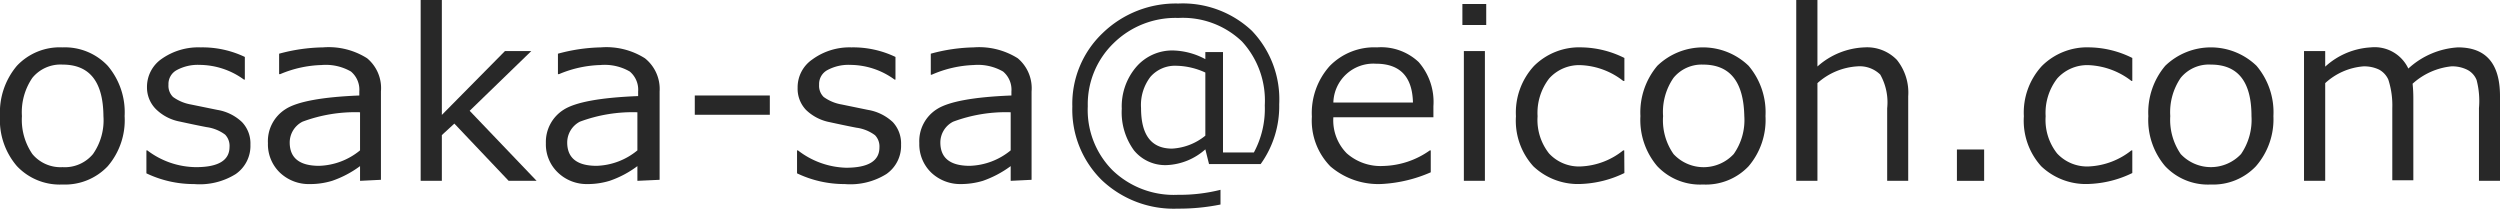
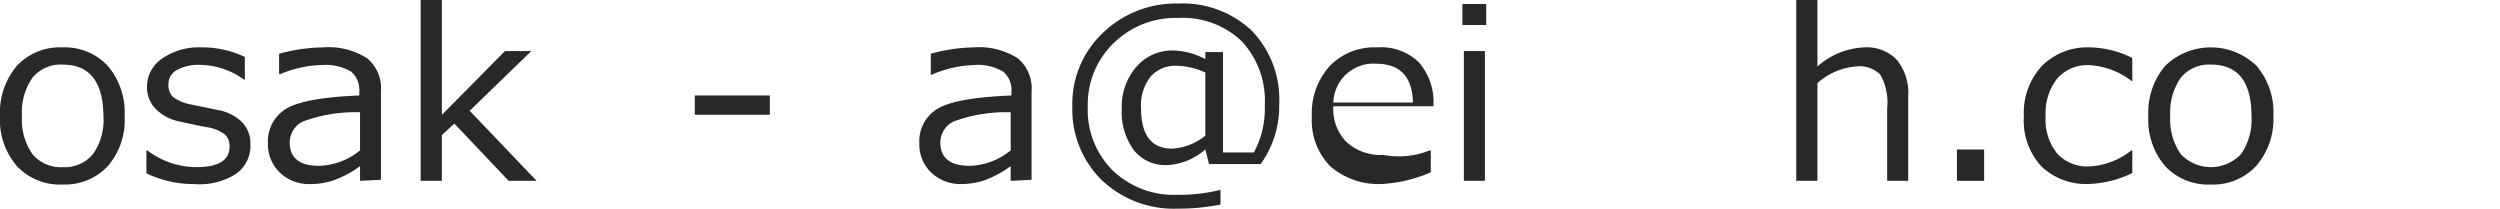
<svg xmlns="http://www.w3.org/2000/svg" id="レイヤー_1" data-name="レイヤー 1" viewBox="0 0 169.91 14.21">
  <defs>
    <style>.cls-1{fill:#282828;}</style>
  </defs>
  <path class="cls-1" d="M3.93,15.32a4,4,0,0,1-3.1-1.25,4.8,4.8,0,0,1-1.15-3.4A4.91,4.91,0,0,1,.83,7.25,4,4,0,0,1,3.93,6,4,4,0,0,1,7,7.25a4.88,4.88,0,0,1,1.15,3.42A4.81,4.81,0,0,1,7,14.08,4,4,0,0,1,3.93,15.32Zm0-8.15a2.47,2.47,0,0,0-2.05.9,4.13,4.13,0,0,0-.71,2.6,4.11,4.11,0,0,0,.71,2.58,2.49,2.49,0,0,0,2.05.89A2.49,2.49,0,0,0,6,13.25a4,4,0,0,0,.71-2.58C6.69,8.33,5.77,7.17,3.93,7.17Z" transform="translate(0.32 -2.78)" />
  <path class="cls-1" d="M12.87,15.29a7.46,7.46,0,0,1-3.24-.73V13h.06A5.54,5.54,0,0,0,13,14.14q2.28,0,2.28-1.38a1.1,1.1,0,0,0-.3-.83,2.71,2.71,0,0,0-1.26-.51c-.53-.1-1.14-.23-1.83-.38a3.13,3.13,0,0,1-1.6-.83A2.08,2.08,0,0,1,9.67,8.7a2.31,2.31,0,0,1,1-1.92A4.33,4.33,0,0,1,13.32,6a6.7,6.7,0,0,1,3,.65V8.19h-.06a5.17,5.17,0,0,0-3-1,3,3,0,0,0-1.56.35,1.07,1.07,0,0,0-.57,1,1.06,1.06,0,0,0,.31.83,2.91,2.91,0,0,0,1.21.51l1.81.37a3.17,3.17,0,0,1,1.67.83,2.1,2.1,0,0,1,.57,1.53,2.33,2.33,0,0,1-1,2A4.63,4.63,0,0,1,12.87,15.29Z" transform="translate(0.32 -2.78)" />
  <path class="cls-1" d="M24.15,15.07v-1a7,7,0,0,1-1.9,1,5.09,5.09,0,0,1-1.5.22,2.85,2.85,0,0,1-2.05-.78,2.67,2.67,0,0,1-.81-2,2.57,2.57,0,0,1,1.21-2.32c.8-.51,2.49-.82,5-.92V9a1.61,1.61,0,0,0-.57-1.36,3.43,3.43,0,0,0-2-.44,7.71,7.71,0,0,0-2.81.62h-.07V6.43A11.92,11.92,0,0,1,21.63,6a4.88,4.88,0,0,1,3,.74A2.64,2.64,0,0,1,25.57,9v6Zm0-2.1V10.41a10.23,10.23,0,0,0-3.91.64,1.59,1.59,0,0,0-.87,1.41c0,1.06.67,1.59,2,1.59A4.59,4.59,0,0,0,24.15,13Z" transform="translate(0.32 -2.78)" />
  <path class="cls-1" d="M36.15,15.07h-1.9l-3.69-3.89-.85.78v3.11H28.27V2.78h1.44v7.81L34,6.25h1.79l-4.19,4.06Z" transform="translate(0.32 -2.78)" />
-   <path class="cls-1" d="M43,15.07v-1a6.81,6.81,0,0,1-1.89,1,5.11,5.11,0,0,1-1.51.22,2.82,2.82,0,0,1-2-.78,2.64,2.64,0,0,1-.82-2A2.59,2.59,0,0,1,38,10.23c.81-.51,2.49-.82,5.05-.92V9a1.61,1.61,0,0,0-.57-1.36,3.41,3.41,0,0,0-2-.44,7.71,7.71,0,0,0-2.81.62h-.07V6.43A11.85,11.85,0,0,1,40.51,6a4.9,4.9,0,0,1,3,.74,2.67,2.67,0,0,1,1,2.26v6ZM43,13V10.41a10.27,10.27,0,0,0-3.91.64,1.6,1.6,0,0,0-.86,1.41c0,1.06.67,1.59,2,1.59A4.57,4.57,0,0,0,43,13Z" transform="translate(0.32 -2.78)" />
  <path class="cls-1" d="M52,10.58H46.9V9.27H52Z" transform="translate(0.32 -2.78)" />
-   <path class="cls-1" d="M57.09,15.29a7.46,7.46,0,0,1-3.24-.73V13h.06a5.59,5.59,0,0,0,3.27,1.18c1.51,0,2.27-.46,2.27-1.38a1.1,1.1,0,0,0-.3-.83,2.71,2.71,0,0,0-1.26-.51c-.53-.1-1.14-.23-1.83-.38a3.17,3.17,0,0,1-1.6-.83,2.08,2.08,0,0,1-.57-1.51,2.29,2.29,0,0,1,1-1.92A4.28,4.28,0,0,1,57.54,6a6.67,6.67,0,0,1,3,.65V8.19h-.06a5.14,5.14,0,0,0-3-1,3,3,0,0,0-1.56.35,1.07,1.07,0,0,0-.57,1,1.06,1.06,0,0,0,.31.83,2.9,2.9,0,0,0,1.22.51l1.8.37a3.25,3.25,0,0,1,1.68.83,2.13,2.13,0,0,1,.56,1.53,2.33,2.33,0,0,1-1,2A4.63,4.63,0,0,1,57.09,15.29Z" transform="translate(0.32 -2.78)" />
  <path class="cls-1" d="M68.37,15.07v-1a7.1,7.1,0,0,1-1.89,1,5.21,5.21,0,0,1-1.51.22,2.86,2.86,0,0,1-2-.78,2.67,2.67,0,0,1-.81-2,2.57,2.57,0,0,1,1.21-2.32c.81-.51,2.49-.82,5.05-.92V9a1.61,1.61,0,0,0-.57-1.36,3.43,3.43,0,0,0-2-.44A7.71,7.71,0,0,0,63,7.86h-.06V6.43A11.79,11.79,0,0,1,65.85,6a4.94,4.94,0,0,1,3,.74A2.66,2.66,0,0,1,69.79,9v6Zm0-2.1V10.41a10.23,10.23,0,0,0-3.91.64,1.59,1.59,0,0,0-.87,1.41q0,1.59,2,1.59A4.59,4.59,0,0,0,68.37,13Z" transform="translate(0.32 -2.78)" />
  <path class="cls-1" d="M85.36,13.93H81.85l-.25-1A4.2,4.2,0,0,1,79,14a2.74,2.74,0,0,1-2.25-1,4.38,4.38,0,0,1-.83-2.83,4.12,4.12,0,0,1,1-2.86,3.23,3.23,0,0,1,2.48-1.1,4.88,4.88,0,0,1,2.2.59V6.32h1.2v6.82h2.1a6.26,6.26,0,0,0,.74-3.2A5.93,5.93,0,0,0,84.09,5.6,5.81,5.81,0,0,0,79.77,4a6,6,0,0,0-4.41,1.72A5.77,5.77,0,0,0,73.61,10a5.8,5.8,0,0,0,1.69,4.36,6,6,0,0,0,4.43,1.66,11.42,11.42,0,0,0,2.9-.34v1a14.23,14.23,0,0,1-2.91.28,7.1,7.1,0,0,1-5.16-1.94,6.72,6.72,0,0,1-2-5,6.63,6.63,0,0,1,2.07-5,7.14,7.14,0,0,1,5.13-2,6.85,6.85,0,0,1,5,1.85,6.73,6.73,0,0,1,1.86,5A6.73,6.73,0,0,1,85.36,13.93ZM81.6,12V7.71a4.91,4.91,0,0,0-1.95-.46A2.22,2.22,0,0,0,77.87,8a3.14,3.14,0,0,0-.64,2.12c0,1.84.7,2.76,2.11,2.76A3.91,3.91,0,0,0,81.6,12Z" transform="translate(0.32 -2.78)" />
-   <path class="cls-1" d="M93.67,15.28a5,5,0,0,1-3.57-1.19,4.44,4.44,0,0,1-1.26-3.38,4.78,4.78,0,0,1,1.21-3.44A4.23,4.23,0,0,1,93.27,6,3.72,3.72,0,0,1,96.1,7a4.12,4.12,0,0,1,1,3v.75H90.3a3.18,3.18,0,0,0,.91,2.45,3.47,3.47,0,0,0,2.49.86A5.7,5.7,0,0,0,96.86,13h.06v1.49A9.53,9.53,0,0,1,93.67,15.28ZM90.3,9.75h5.41q-.06-2.64-2.52-2.64A2.72,2.72,0,0,0,90.3,9.75Z" transform="translate(0.32 -2.78)" />
+   <path class="cls-1" d="M93.67,15.28a5,5,0,0,1-3.57-1.19,4.44,4.44,0,0,1-1.26-3.38,4.78,4.78,0,0,1,1.21-3.44A4.23,4.23,0,0,1,93.27,6,3.72,3.72,0,0,1,96.1,7a4.12,4.12,0,0,1,1,3H90.3a3.18,3.18,0,0,0,.91,2.45,3.47,3.47,0,0,0,2.49.86A5.7,5.7,0,0,0,96.86,13h.06v1.49A9.53,9.53,0,0,1,93.67,15.28ZM90.3,9.75h5.41q-.06-2.64-2.52-2.64A2.72,2.72,0,0,0,90.3,9.75Z" transform="translate(0.32 -2.78)" />
  <path class="cls-1" d="M100.69,4.48H99.07V3.05h1.62Zm-.09,10.59H99.17V6.25h1.43Z" transform="translate(0.32 -2.78)" />
-   <path class="cls-1" d="M110.08,14.54a7.33,7.33,0,0,1-2.89.74,4.41,4.41,0,0,1-3.3-1.2,4.61,4.61,0,0,1-1.18-3.4,4.67,4.67,0,0,1,1.22-3.41A4.36,4.36,0,0,1,107.2,6a6.72,6.72,0,0,1,2.88.72V8.28H110a5,5,0,0,0-2.84-1.07,2.74,2.74,0,0,0-2.19.9,3.82,3.82,0,0,0-.79,2.57,3.67,3.67,0,0,0,.78,2.53,2.77,2.77,0,0,0,2.2.88A4.92,4.92,0,0,0,110,13h.07Z" transform="translate(0.32 -2.78)" />
-   <path class="cls-1" d="M115.42,15.32a4,4,0,0,1-3.11-1.25,4.84,4.84,0,0,1-1.14-3.4,4.91,4.91,0,0,1,1.15-3.42,4.47,4.47,0,0,1,6.2,0,4.88,4.88,0,0,1,1.15,3.42,4.85,4.85,0,0,1-1.15,3.41A4,4,0,0,1,115.42,15.32Zm0-8.15a2.47,2.47,0,0,0-2,.9,4.07,4.07,0,0,0-.71,2.6,4,4,0,0,0,.71,2.58,2.79,2.79,0,0,0,4.09,0,4,4,0,0,0,.72-2.58C118.18,8.33,117.26,7.17,115.42,7.17Z" transform="translate(0.32 -2.78)" />
  <path class="cls-1" d="M129.37,15.07h-1.43V10.14a3.85,3.85,0,0,0-.47-2.29,2,2,0,0,0-1.56-.56,4.46,4.46,0,0,0-2.71,1.14v6.64h-1.44V2.78h1.44V7.3A5.08,5.08,0,0,1,126.4,6a2.82,2.82,0,0,1,2.2.85,3.55,3.55,0,0,1,.77,2.47Z" transform="translate(0.32 -2.78)" />
  <path class="cls-1" d="M134.53,15.07h-1.85V12.94h1.85Z" transform="translate(0.32 -2.78)" />
  <path class="cls-1" d="M144.6,14.54a7.29,7.29,0,0,1-2.89.74,4.41,4.41,0,0,1-3.3-1.2,4.61,4.61,0,0,1-1.18-3.4,4.67,4.67,0,0,1,1.22-3.41A4.36,4.36,0,0,1,141.72,6a6.72,6.72,0,0,1,2.88.72V8.28h-.06a5.09,5.09,0,0,0-2.85-1.07,2.74,2.74,0,0,0-2.19.9,3.82,3.82,0,0,0-.79,2.57,3.67,3.67,0,0,0,.78,2.53,2.78,2.78,0,0,0,2.2.88A5,5,0,0,0,144.54,13h.06Z" transform="translate(0.32 -2.78)" />
  <path class="cls-1" d="M149.94,15.32a4,4,0,0,1-3.11-1.25,4.84,4.84,0,0,1-1.14-3.4,4.91,4.91,0,0,1,1.15-3.42,4.47,4.47,0,0,1,6.2,0,4.88,4.88,0,0,1,1.15,3.42A4.85,4.85,0,0,1,153,14.08,4,4,0,0,1,149.94,15.32Zm0-8.15a2.47,2.47,0,0,0-2.05.9,4.13,4.13,0,0,0-.71,2.6,4.11,4.11,0,0,0,.71,2.58,2.81,2.81,0,0,0,4.1,0,4.11,4.11,0,0,0,.71-2.58C152.7,8.33,151.78,7.17,149.94,7.17Z" transform="translate(0.32 -2.78)" />
-   <path class="cls-1" d="M168.16,15.07V10.13A5.62,5.62,0,0,0,168,8.22a1.33,1.33,0,0,0-.64-.7,2.28,2.28,0,0,0-1.08-.23,4.63,4.63,0,0,0-2.63,1.18,9.62,9.62,0,0,1,.05,1v5.56h-1.43V10.13A5.68,5.68,0,0,0,162,8.19a1.44,1.44,0,0,0-.63-.68,2.35,2.35,0,0,0-1.06-.22,4.34,4.34,0,0,0-2.6,1.14v6.64h-1.44V6.25h1.44V7.31A5,5,0,0,1,160.81,6a2.53,2.53,0,0,1,2.55,1.44A5.46,5.46,0,0,1,166.73,6c1.91,0,2.86,1.1,2.86,3.32v5.75Z" transform="translate(0.32 -2.78)" />
</svg>